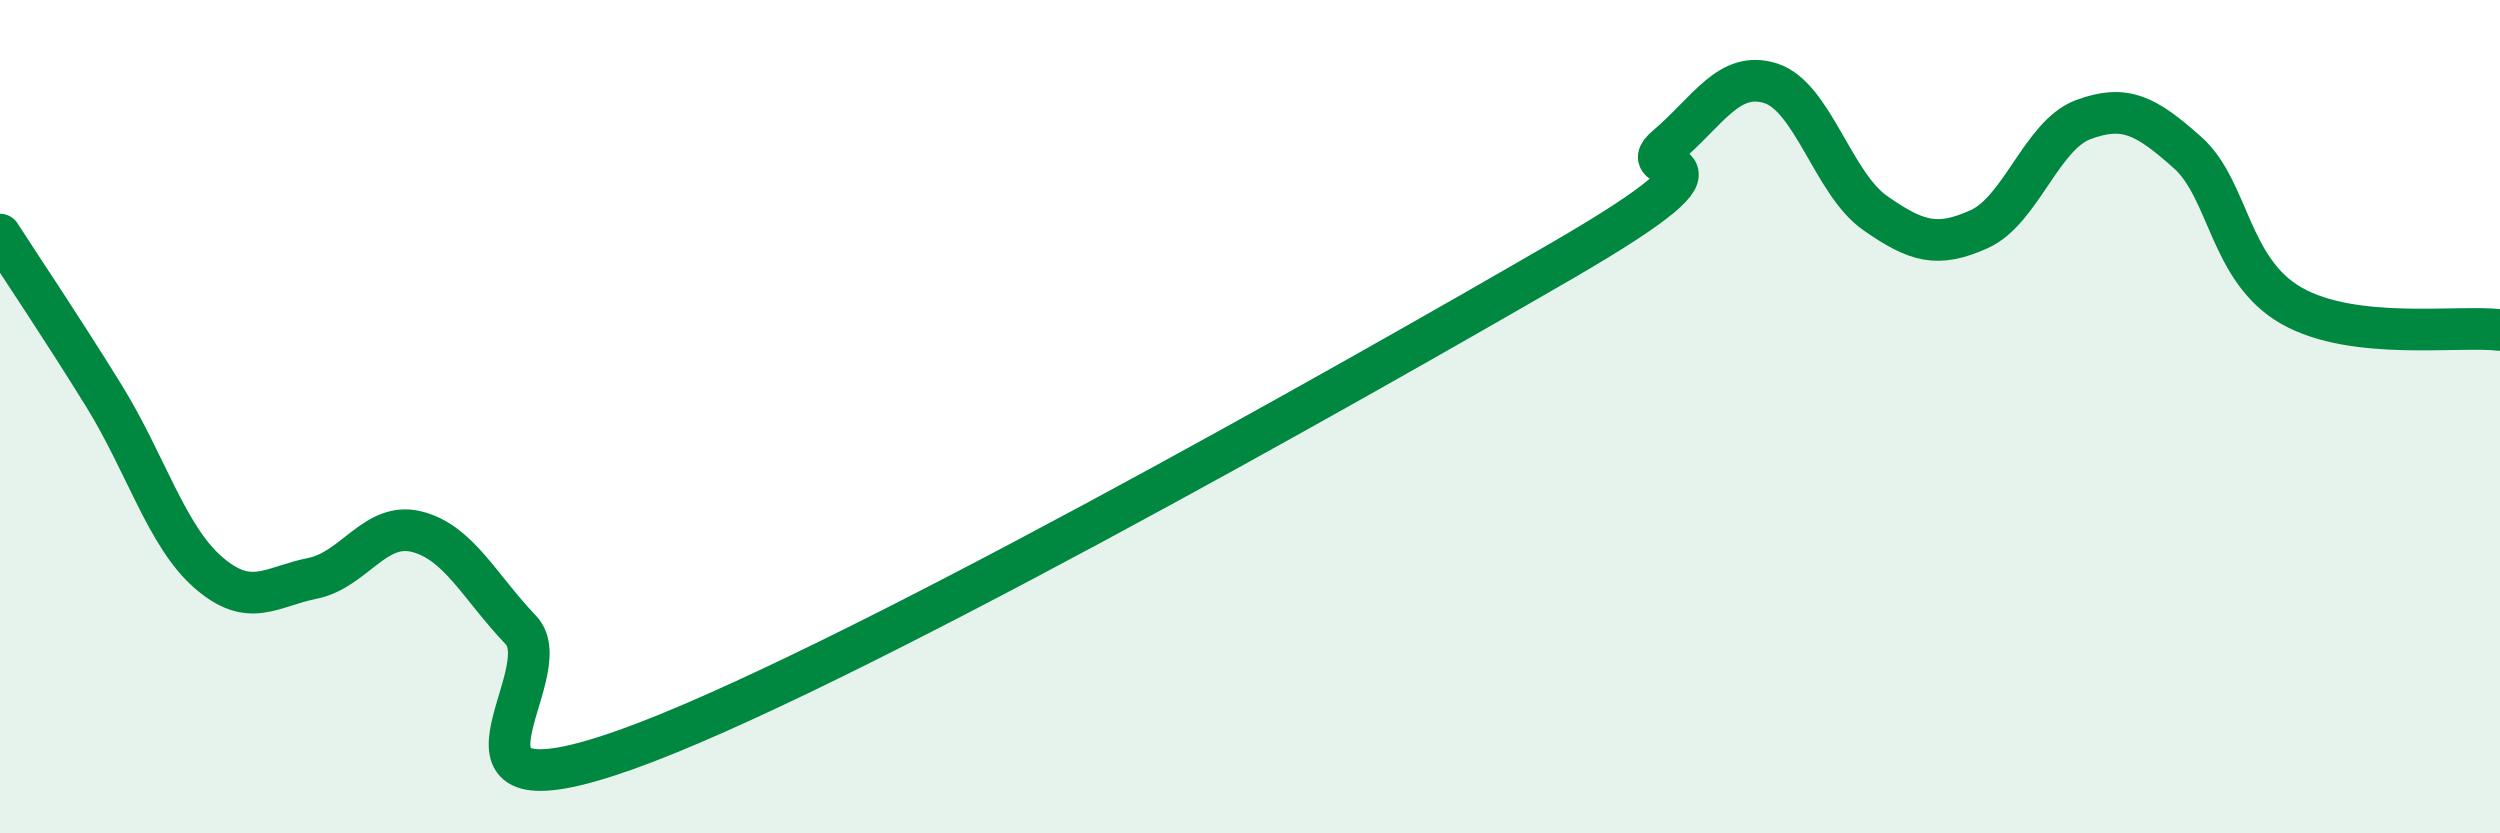
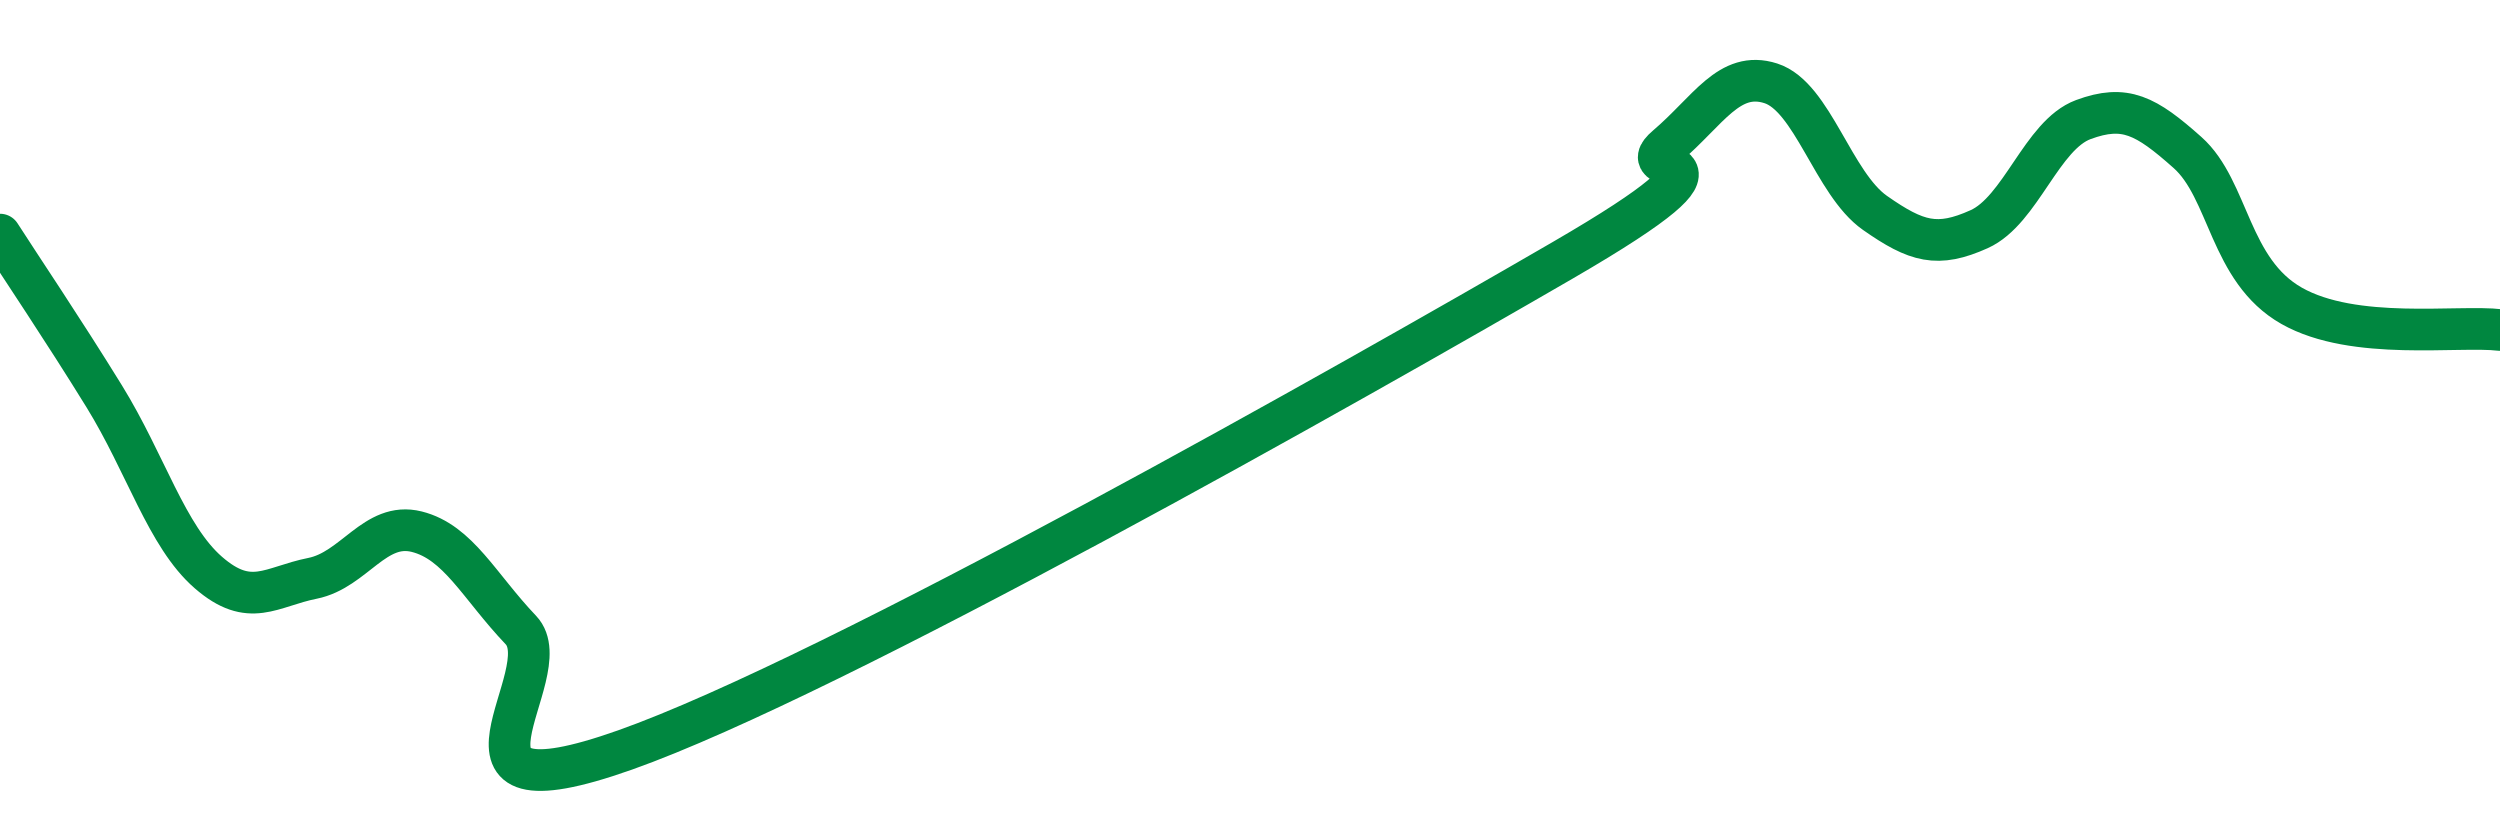
<svg xmlns="http://www.w3.org/2000/svg" width="60" height="20" viewBox="0 0 60 20">
-   <path d="M 0,5.63 C 0.5,6.41 1.5,7.89 2.5,9.51 C 3.5,11.13 4,12.87 5,13.74 C 6,14.61 6.5,14.08 7.5,13.88 C 8.5,13.68 9,12.51 10,12.76 C 11,13.01 11.5,14.07 12.5,15.12 C 13.5,16.17 10,19.77 15,18 C 20,16.23 32.5,9.15 37.5,6.25 C 42.5,3.35 39,4.36 40,3.51 C 41,2.66 41.5,1.68 42.5,2 C 43.5,2.32 44,4.41 45,5.11 C 46,5.81 46.5,5.95 47.5,5.5 C 48.5,5.05 49,3.24 50,2.87 C 51,2.5 51.5,2.77 52.5,3.66 C 53.5,4.55 53.5,6.49 55,7.34 C 56.5,8.19 59,7.8 60,7.92L60 20L0 20Z" fill="#008740" opacity="0.1" stroke-linecap="round" stroke-linejoin="round" />
  <path d="M 0,5.63 C 0.5,6.41 1.5,7.89 2.5,9.51 C 3.5,11.13 4,12.87 5,13.74 C 6,14.61 6.5,14.08 7.5,13.88 C 8.5,13.68 9,12.51 10,12.76 C 11,13.01 11.5,14.07 12.5,15.12 C 13.5,16.17 10,19.77 15,18 C 20,16.23 32.5,9.15 37.5,6.25 C 42.5,3.35 39,4.36 40,3.51 C 41,2.66 41.5,1.68 42.5,2 C 43.5,2.32 44,4.41 45,5.11 C 46,5.81 46.5,5.95 47.5,5.5 C 48.5,5.05 49,3.24 50,2.87 C 51,2.5 51.5,2.77 52.5,3.66 C 53.5,4.55 53.5,6.49 55,7.34 C 56.5,8.19 59,7.8 60,7.92" stroke="#008740" stroke-width="1" fill="none" stroke-linecap="round" stroke-linejoin="round" />
</svg>